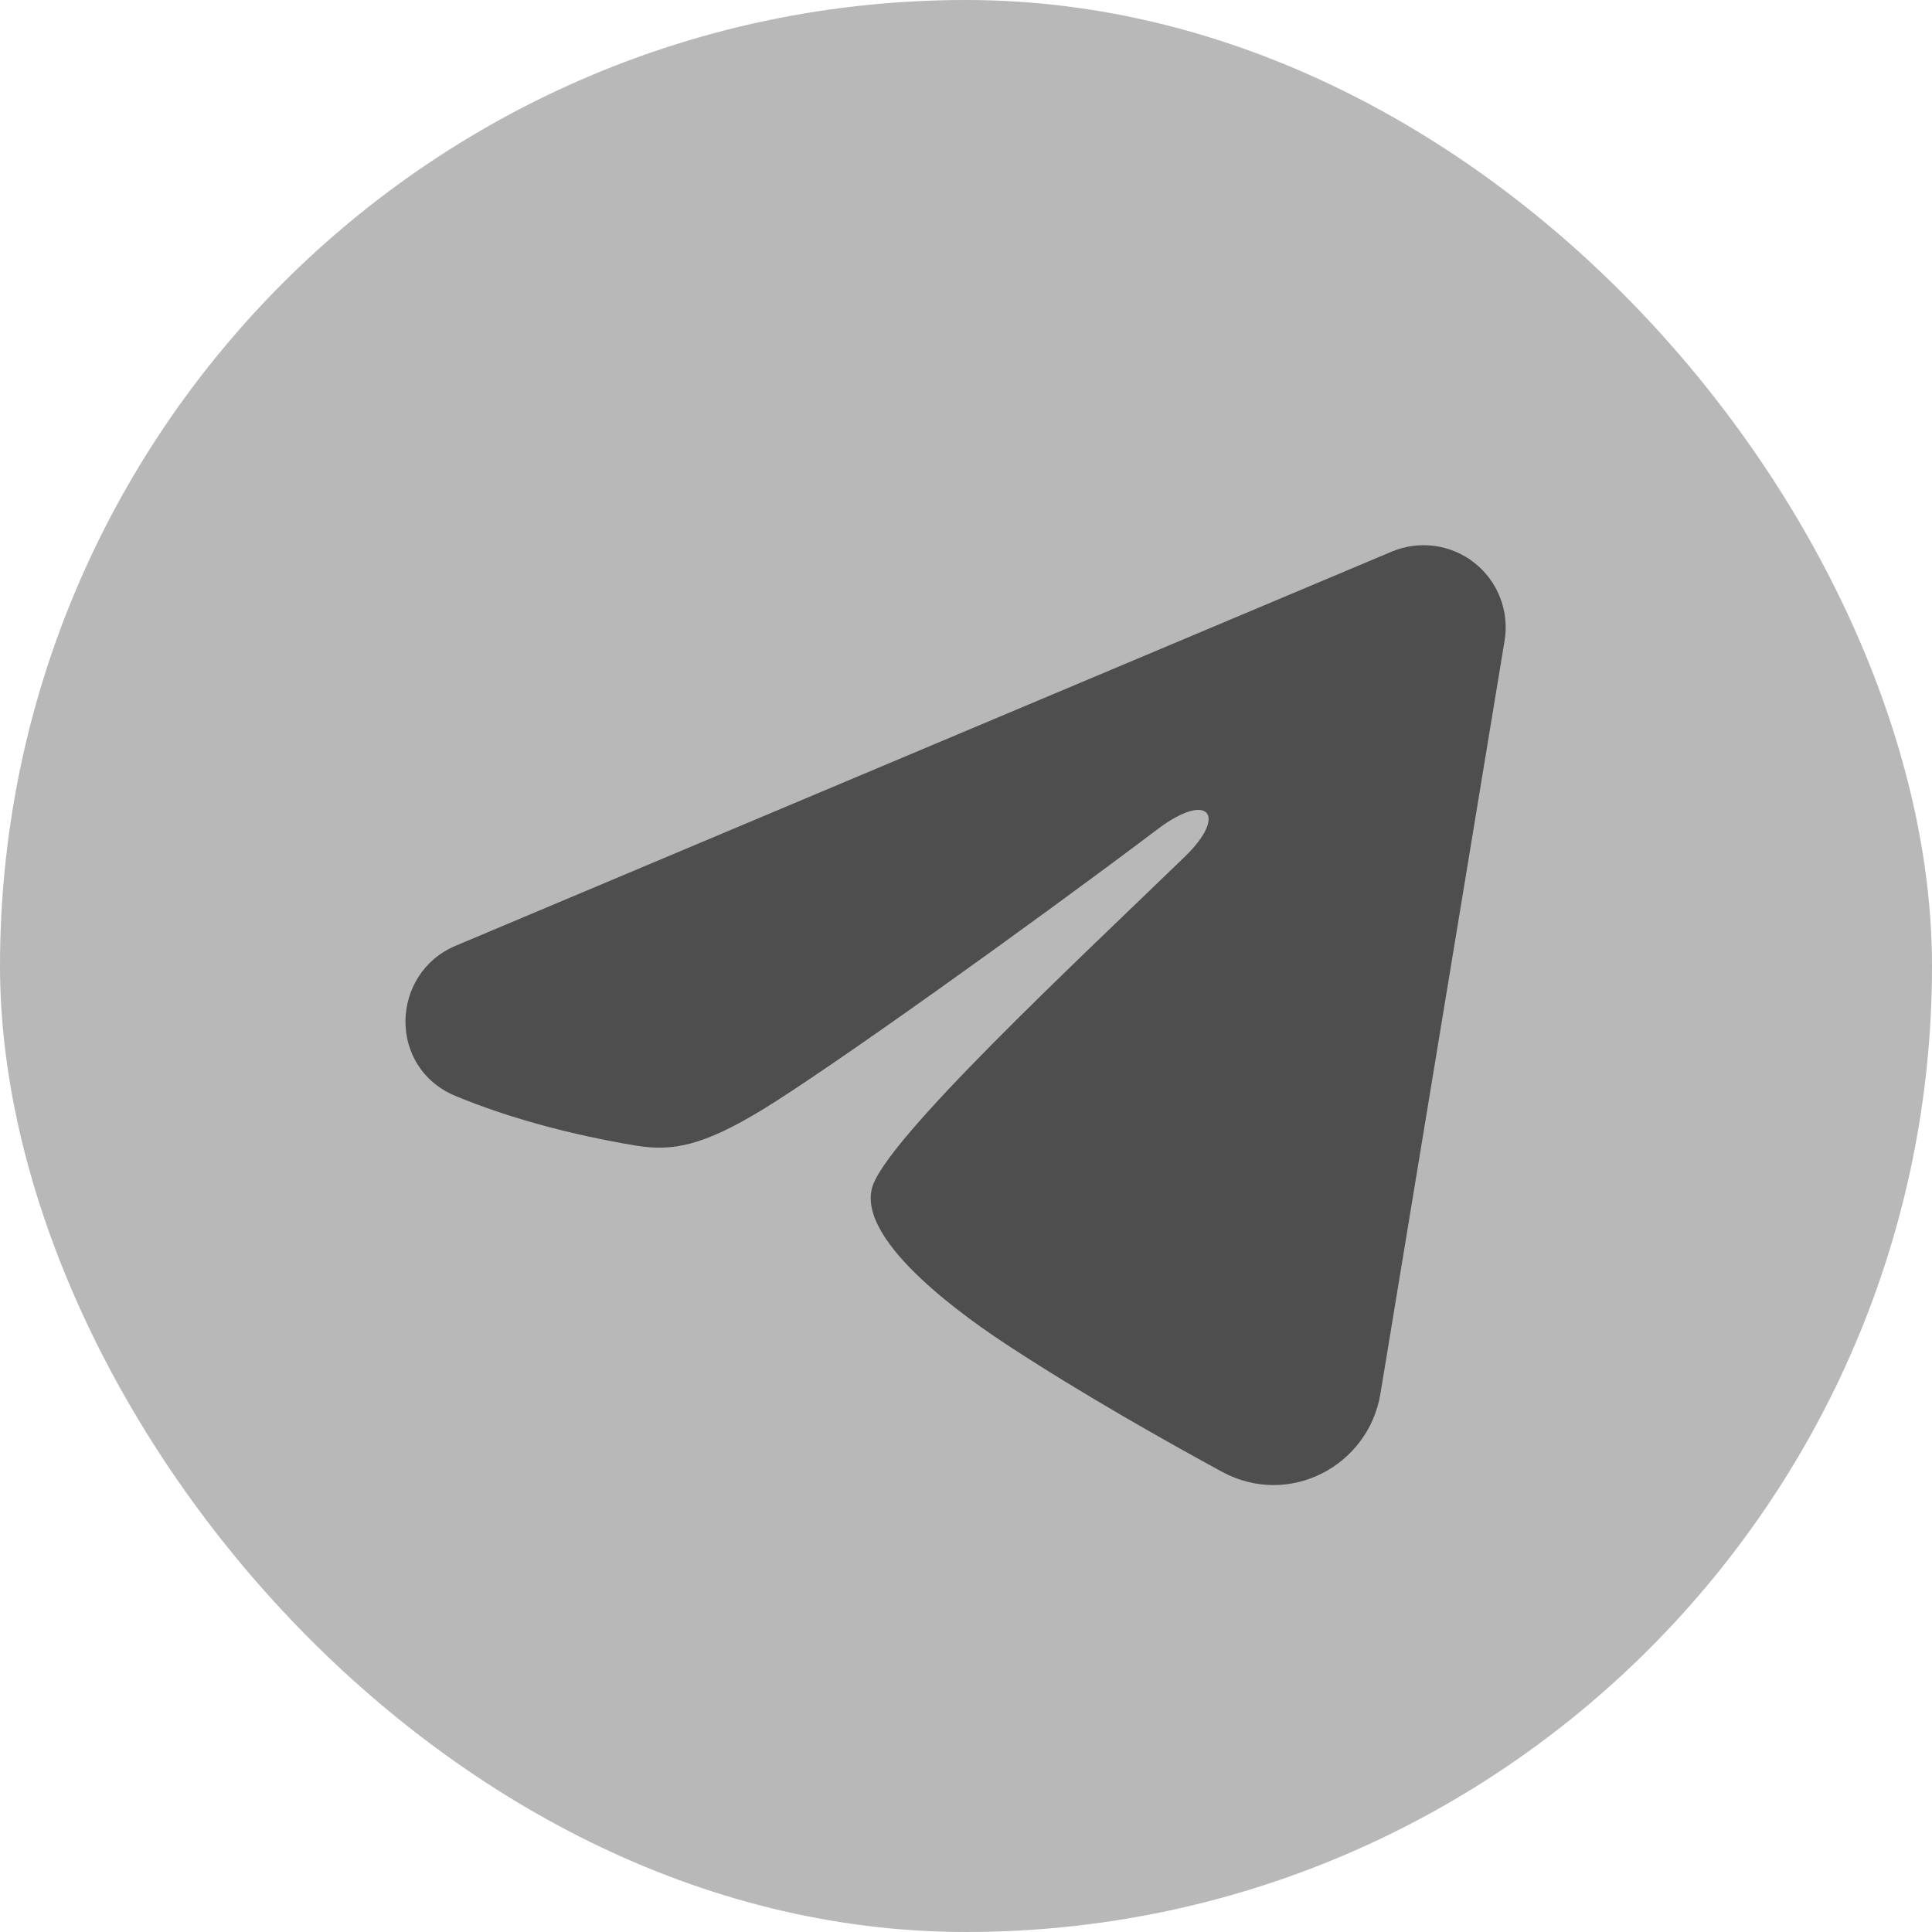
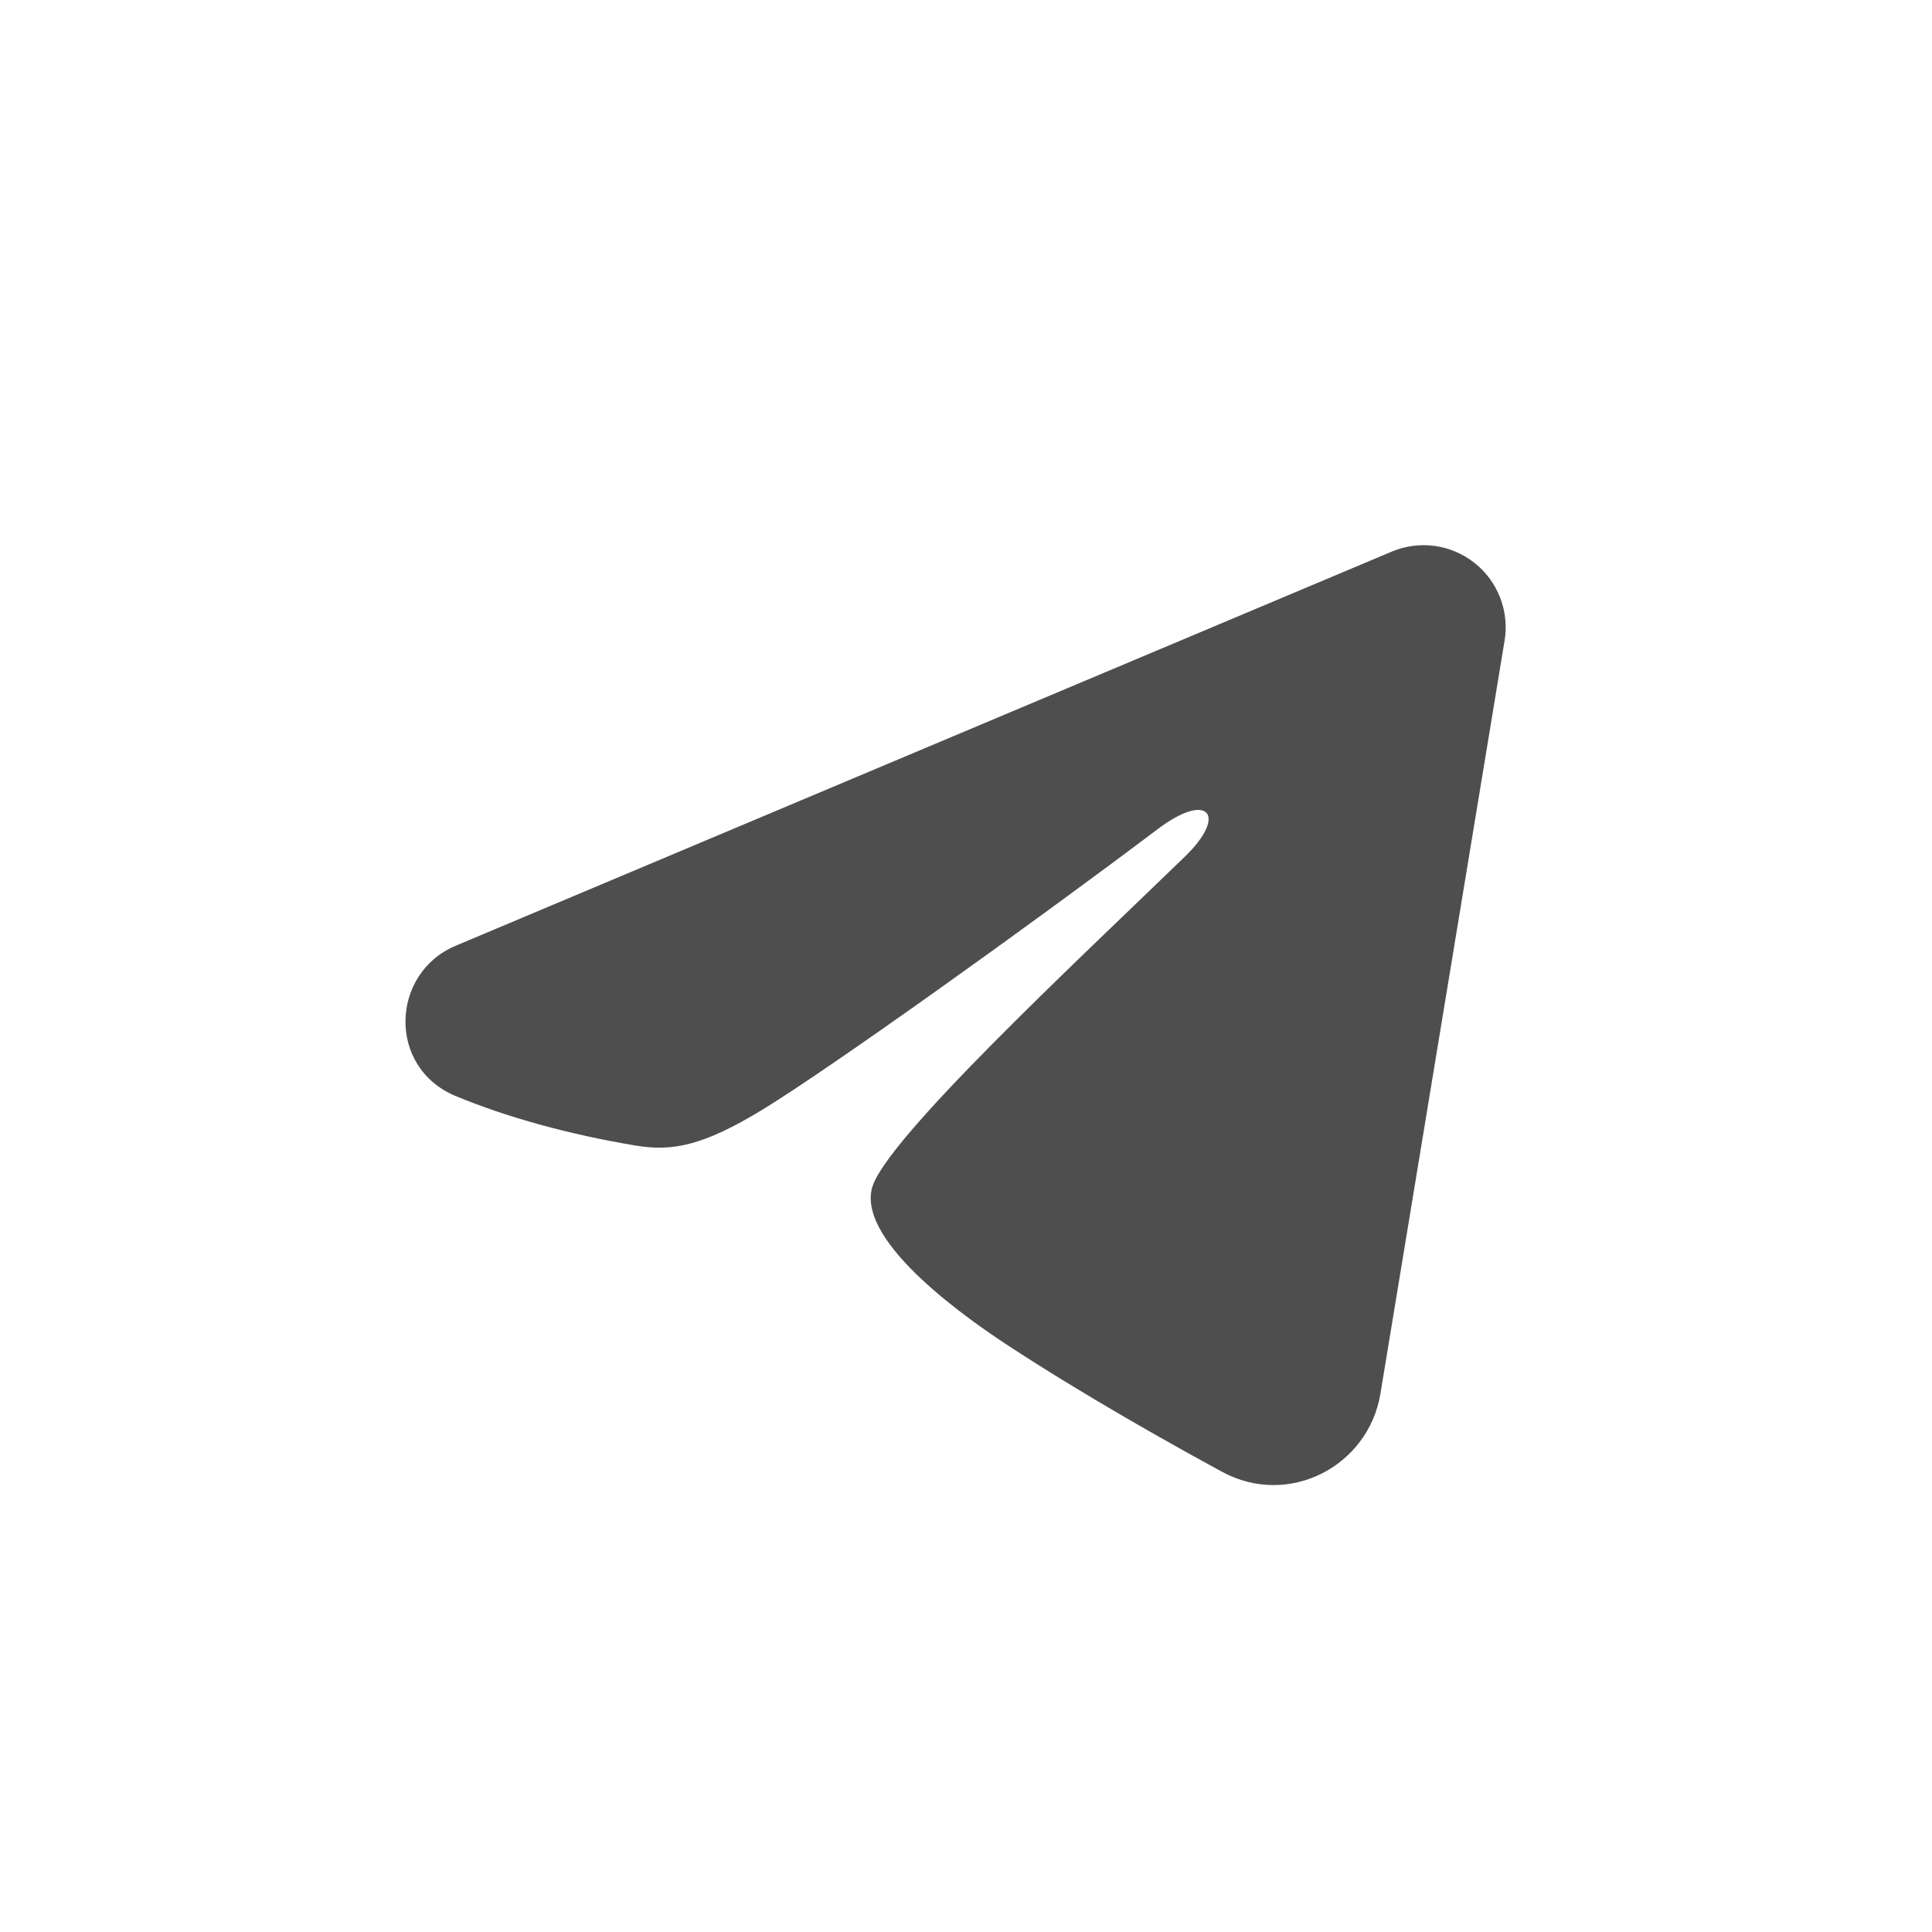
<svg xmlns="http://www.w3.org/2000/svg" width="100" height="100" viewBox="0 0 100 100" fill="none">
-   <rect width="100" height="100" rx="50" fill="#B8B8B8" />
  <path fill-rule="evenodd" clip-rule="evenodd" d="M72.035 28.552C72.735 28.257 73.501 28.155 74.254 28.257C75.007 28.359 75.719 28.661 76.315 29.131C76.912 29.602 77.371 30.224 77.646 30.932C77.921 31.64 78.001 32.409 77.877 33.159L71.451 72.137C70.828 75.897 66.703 78.053 63.254 76.18C60.37 74.613 56.086 72.199 52.233 69.68C50.306 68.419 44.404 64.382 45.13 61.509C45.753 59.052 55.669 49.821 61.336 44.333C63.56 42.177 62.546 40.933 59.919 42.917C53.394 47.841 42.925 55.329 39.463 57.437C36.408 59.296 34.816 59.613 32.912 59.296C29.439 58.718 26.217 57.823 23.588 56.732C20.035 55.259 20.207 50.374 23.585 48.952L72.035 28.552Z" fill="#4E4E4E" />
</svg>